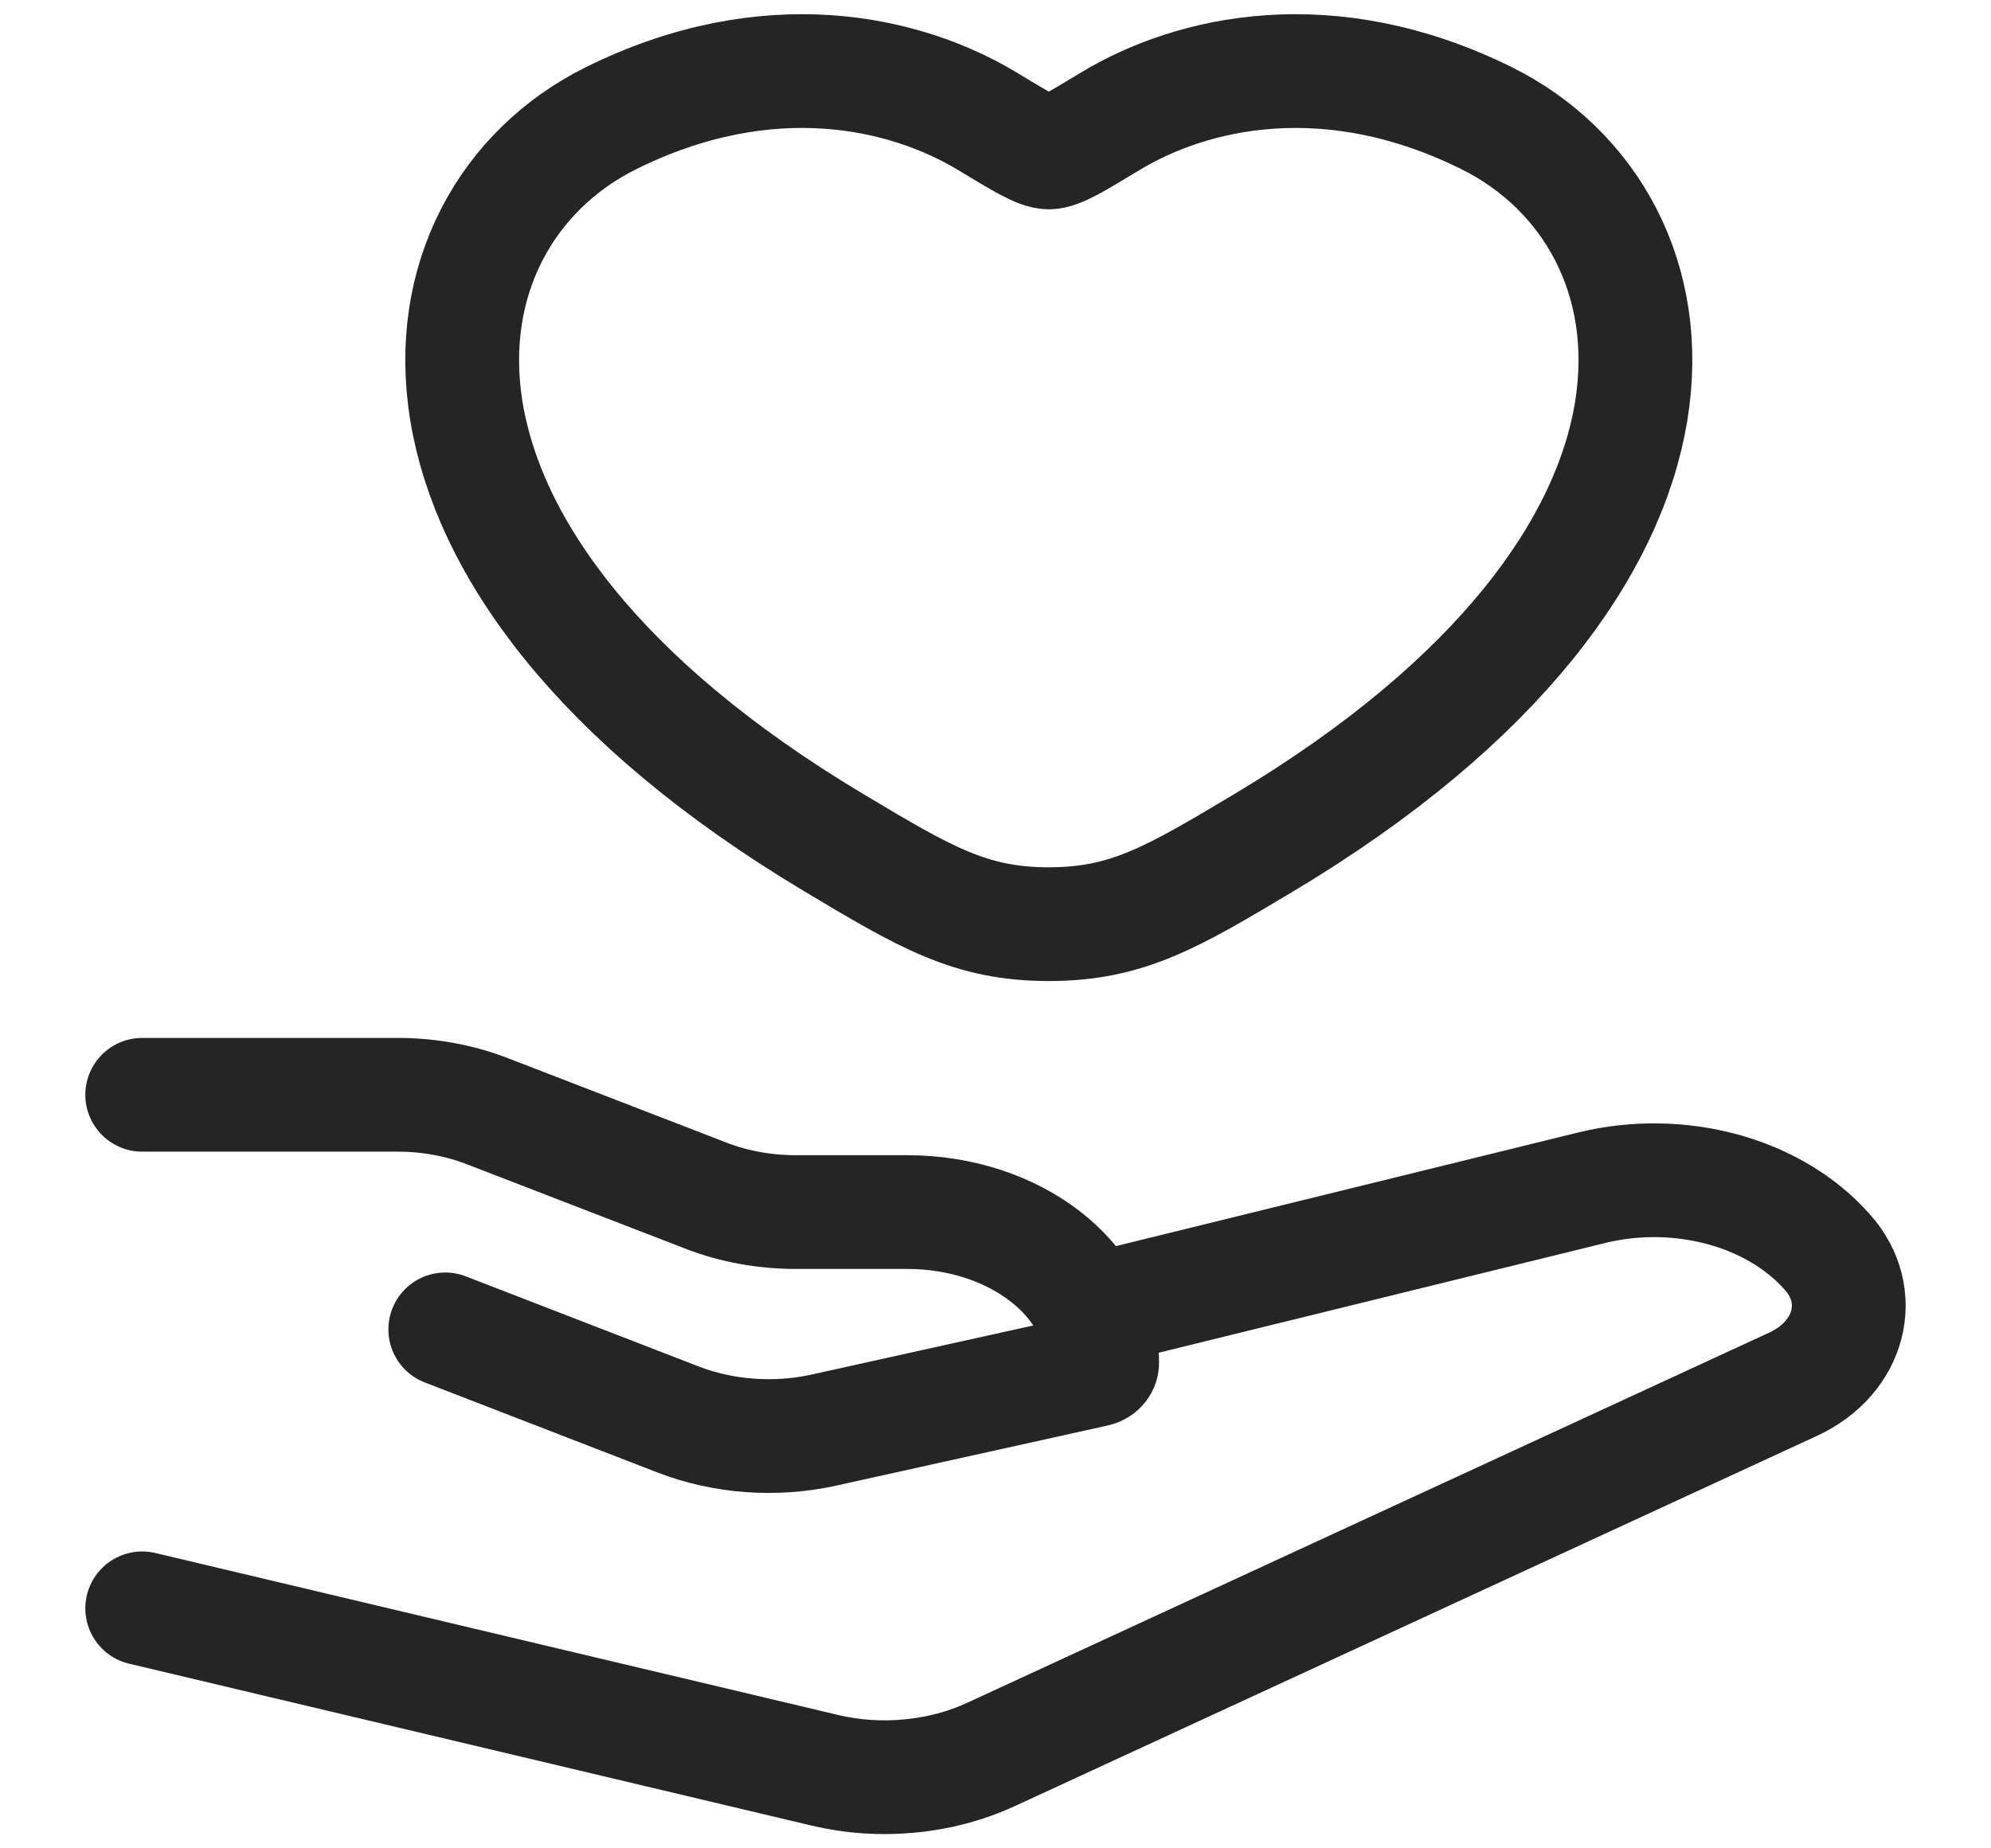
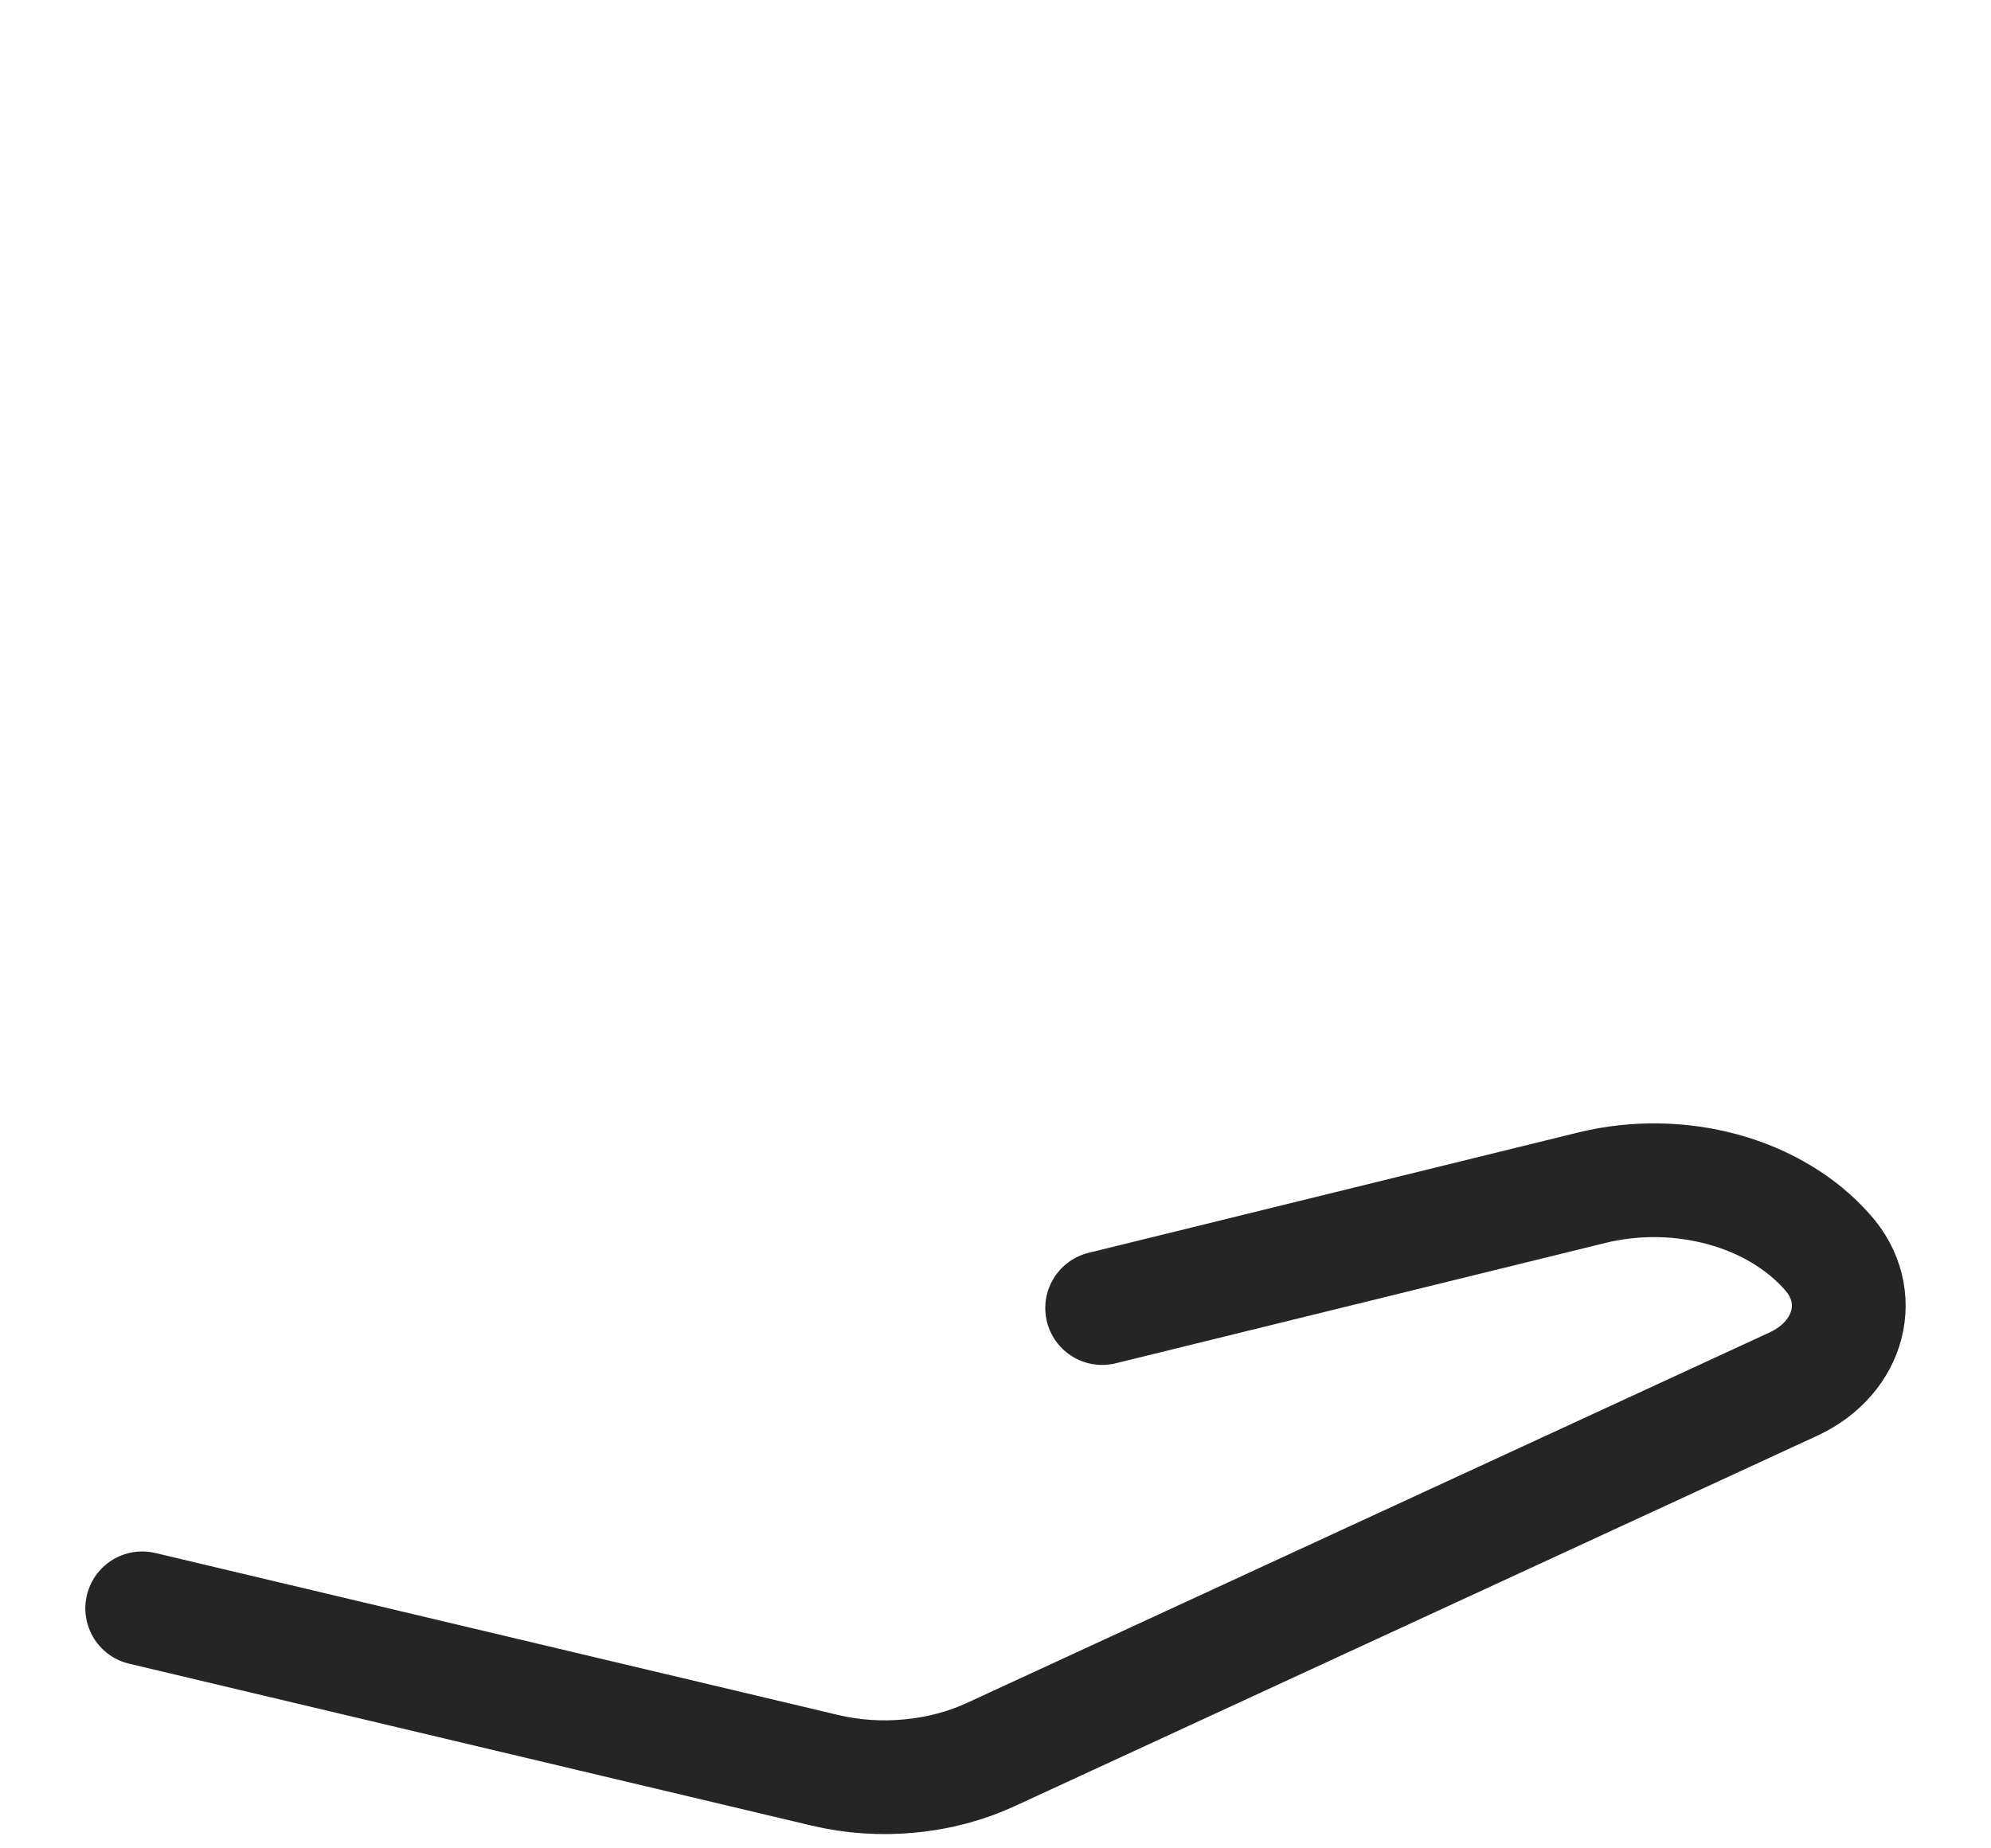
<svg xmlns="http://www.w3.org/2000/svg" width="14" height="13" viewBox="0 0 14 13" fill="none">
-   <path d="M1 7.7H2.796C3.017 7.7 3.234 7.74 3.431 7.817L4.963 8.409C5.16 8.486 5.378 8.525 5.599 8.525H6.38C7.136 8.525 7.75 9 7.75 9.585C7.75 9.609 7.73 9.63 7.7 9.636L5.795 10.058C5.453 10.134 5.088 10.107 4.769 9.984L3.131 9.35M4.297 0.831C5.402 0.283 6.368 0.504 6.948 0.856C7.186 1 7.305 1.072 7.375 1.072C7.445 1.072 7.564 1 7.802 0.856C8.381 0.504 9.347 0.283 10.453 0.831C11.905 1.551 12.233 3.925 8.885 5.928C8.247 6.309 7.928 6.5 7.375 6.5C6.821 6.5 6.503 6.309 5.865 5.928C2.516 3.925 2.845 1.551 4.297 0.831Z" stroke="#252525" stroke-width="0.8" stroke-linecap="round" stroke-linejoin="round" />
  <path d="M7.75 9.2L11.195 8.353C11.495 8.28 11.816 8.284 12.113 8.365C12.41 8.446 12.667 8.6 12.848 8.805C13.124 9.111 13.012 9.55 12.608 9.736L6.972 12.338C6.796 12.42 6.601 12.472 6.399 12.491C6.196 12.511 5.992 12.497 5.796 12.45L1 11.312" stroke="#252525" stroke-width="0.8" stroke-linecap="round" stroke-linejoin="round" />
</svg>